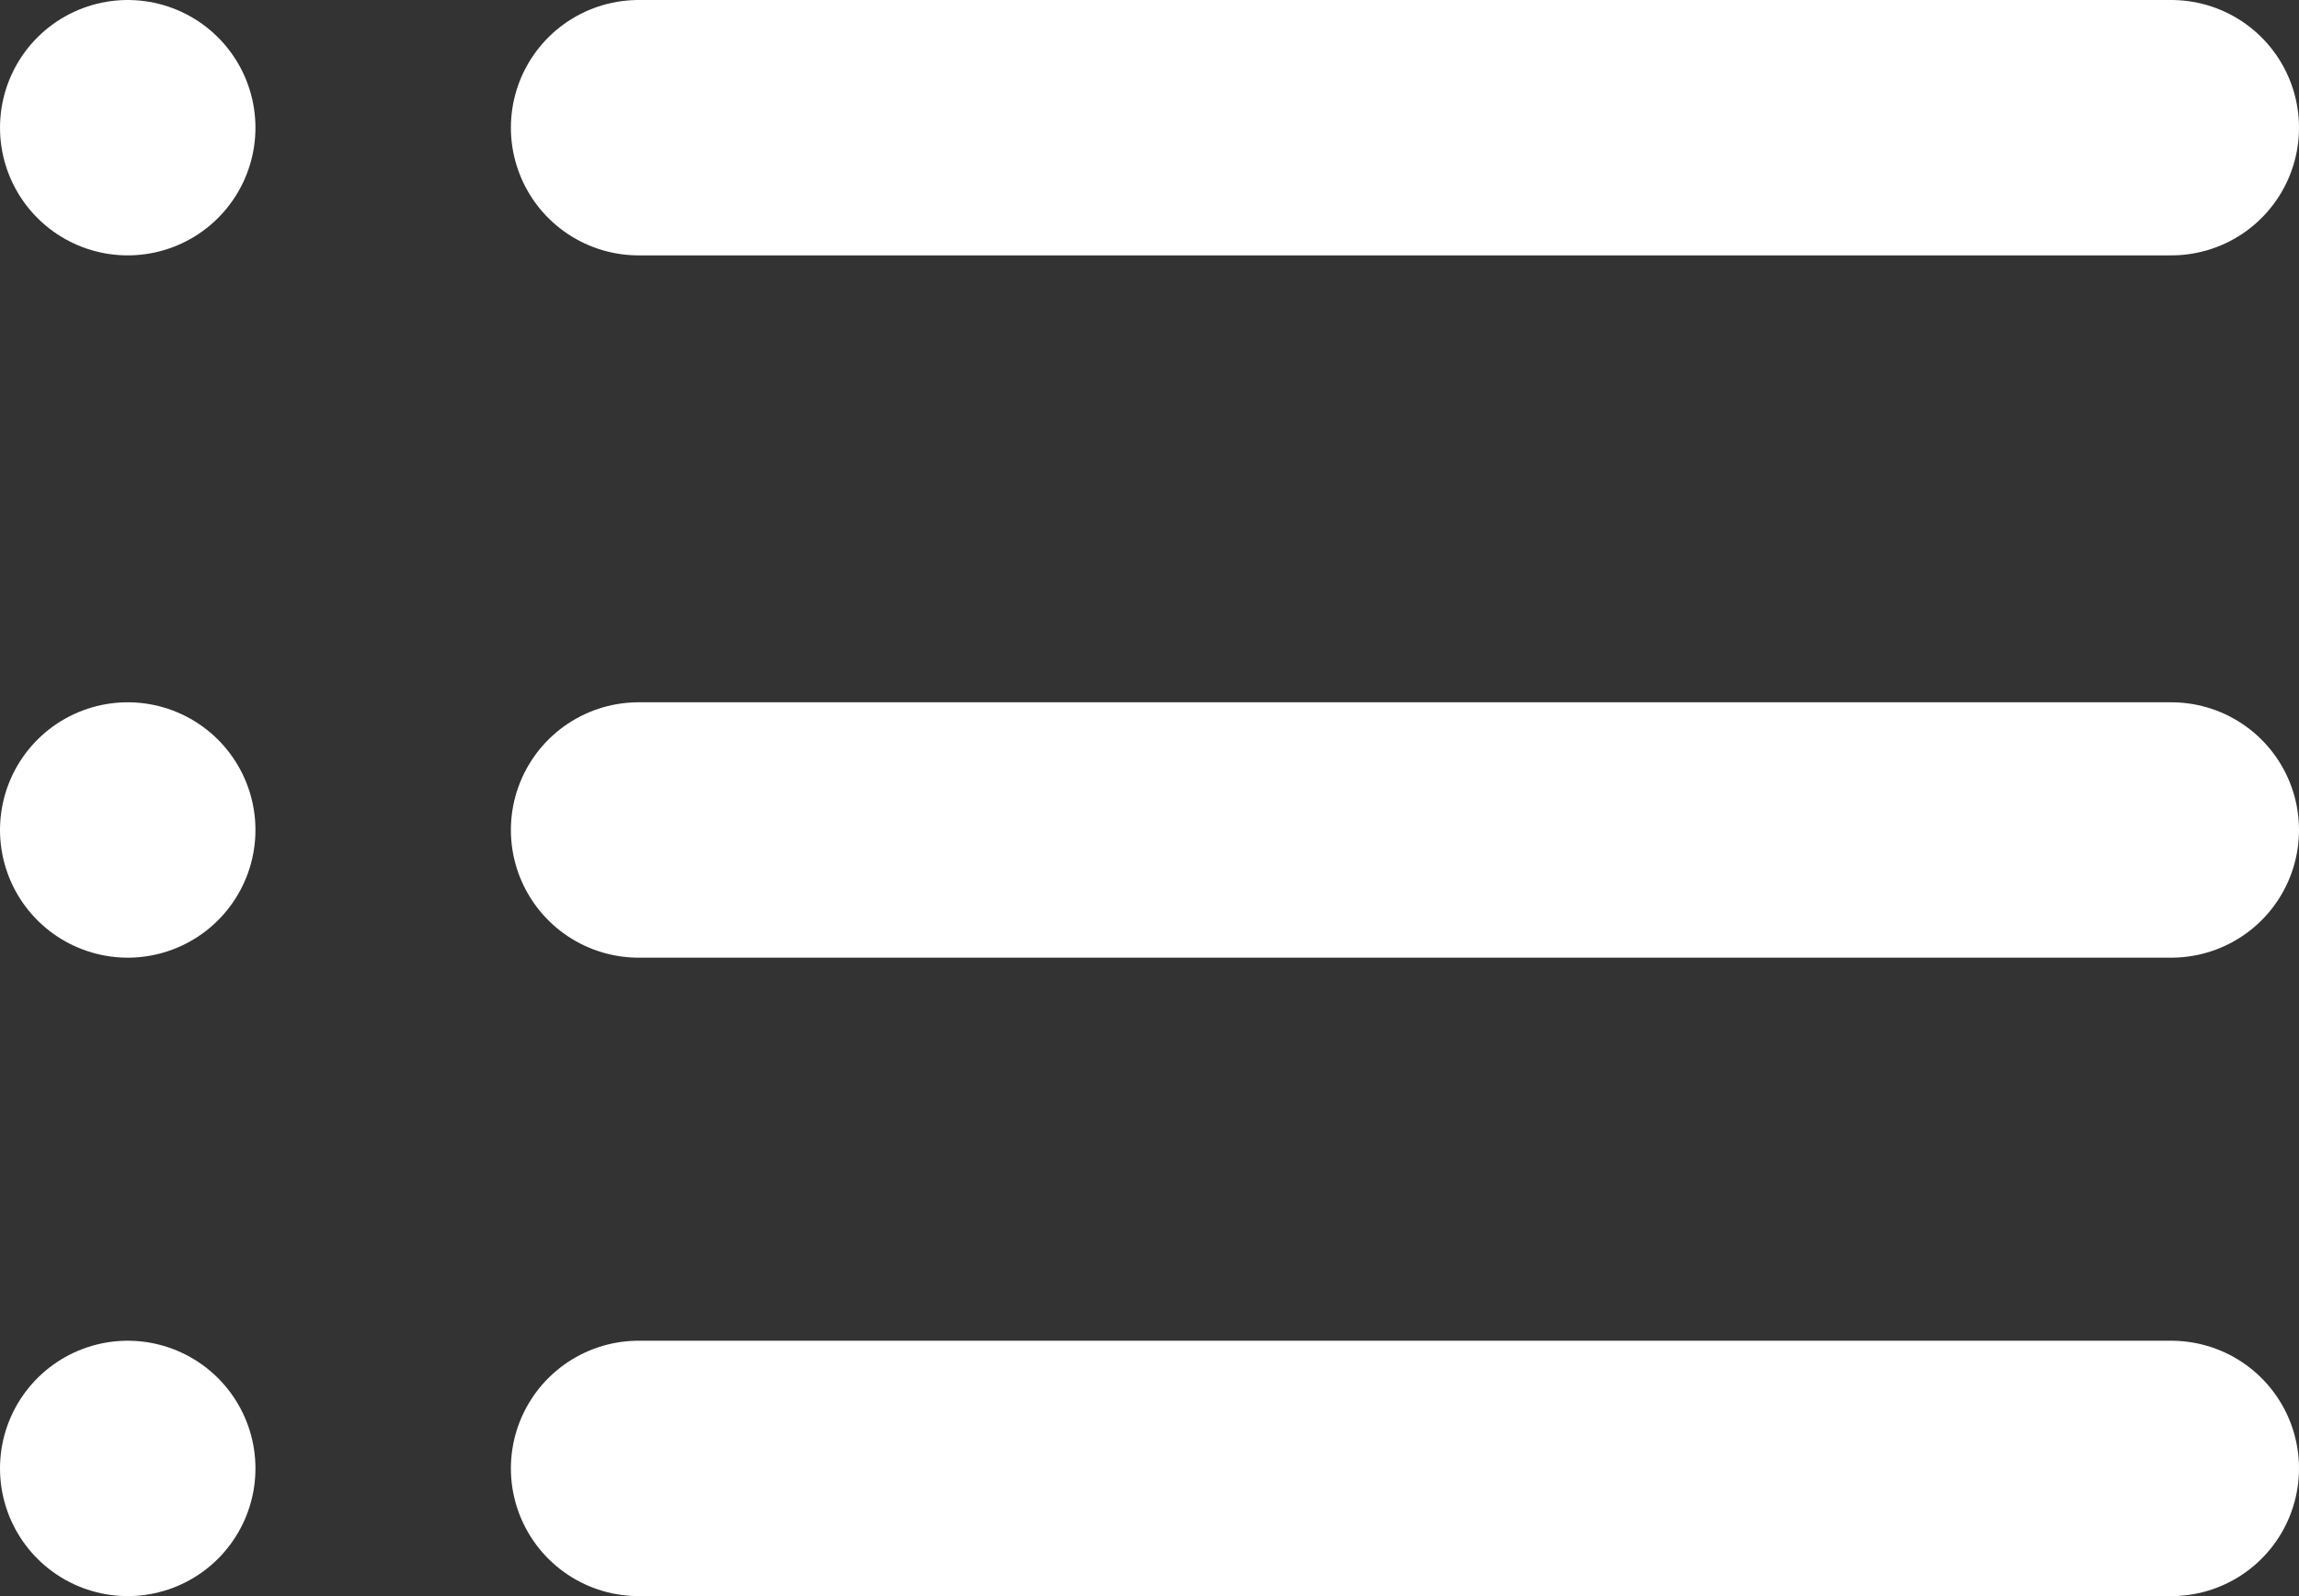
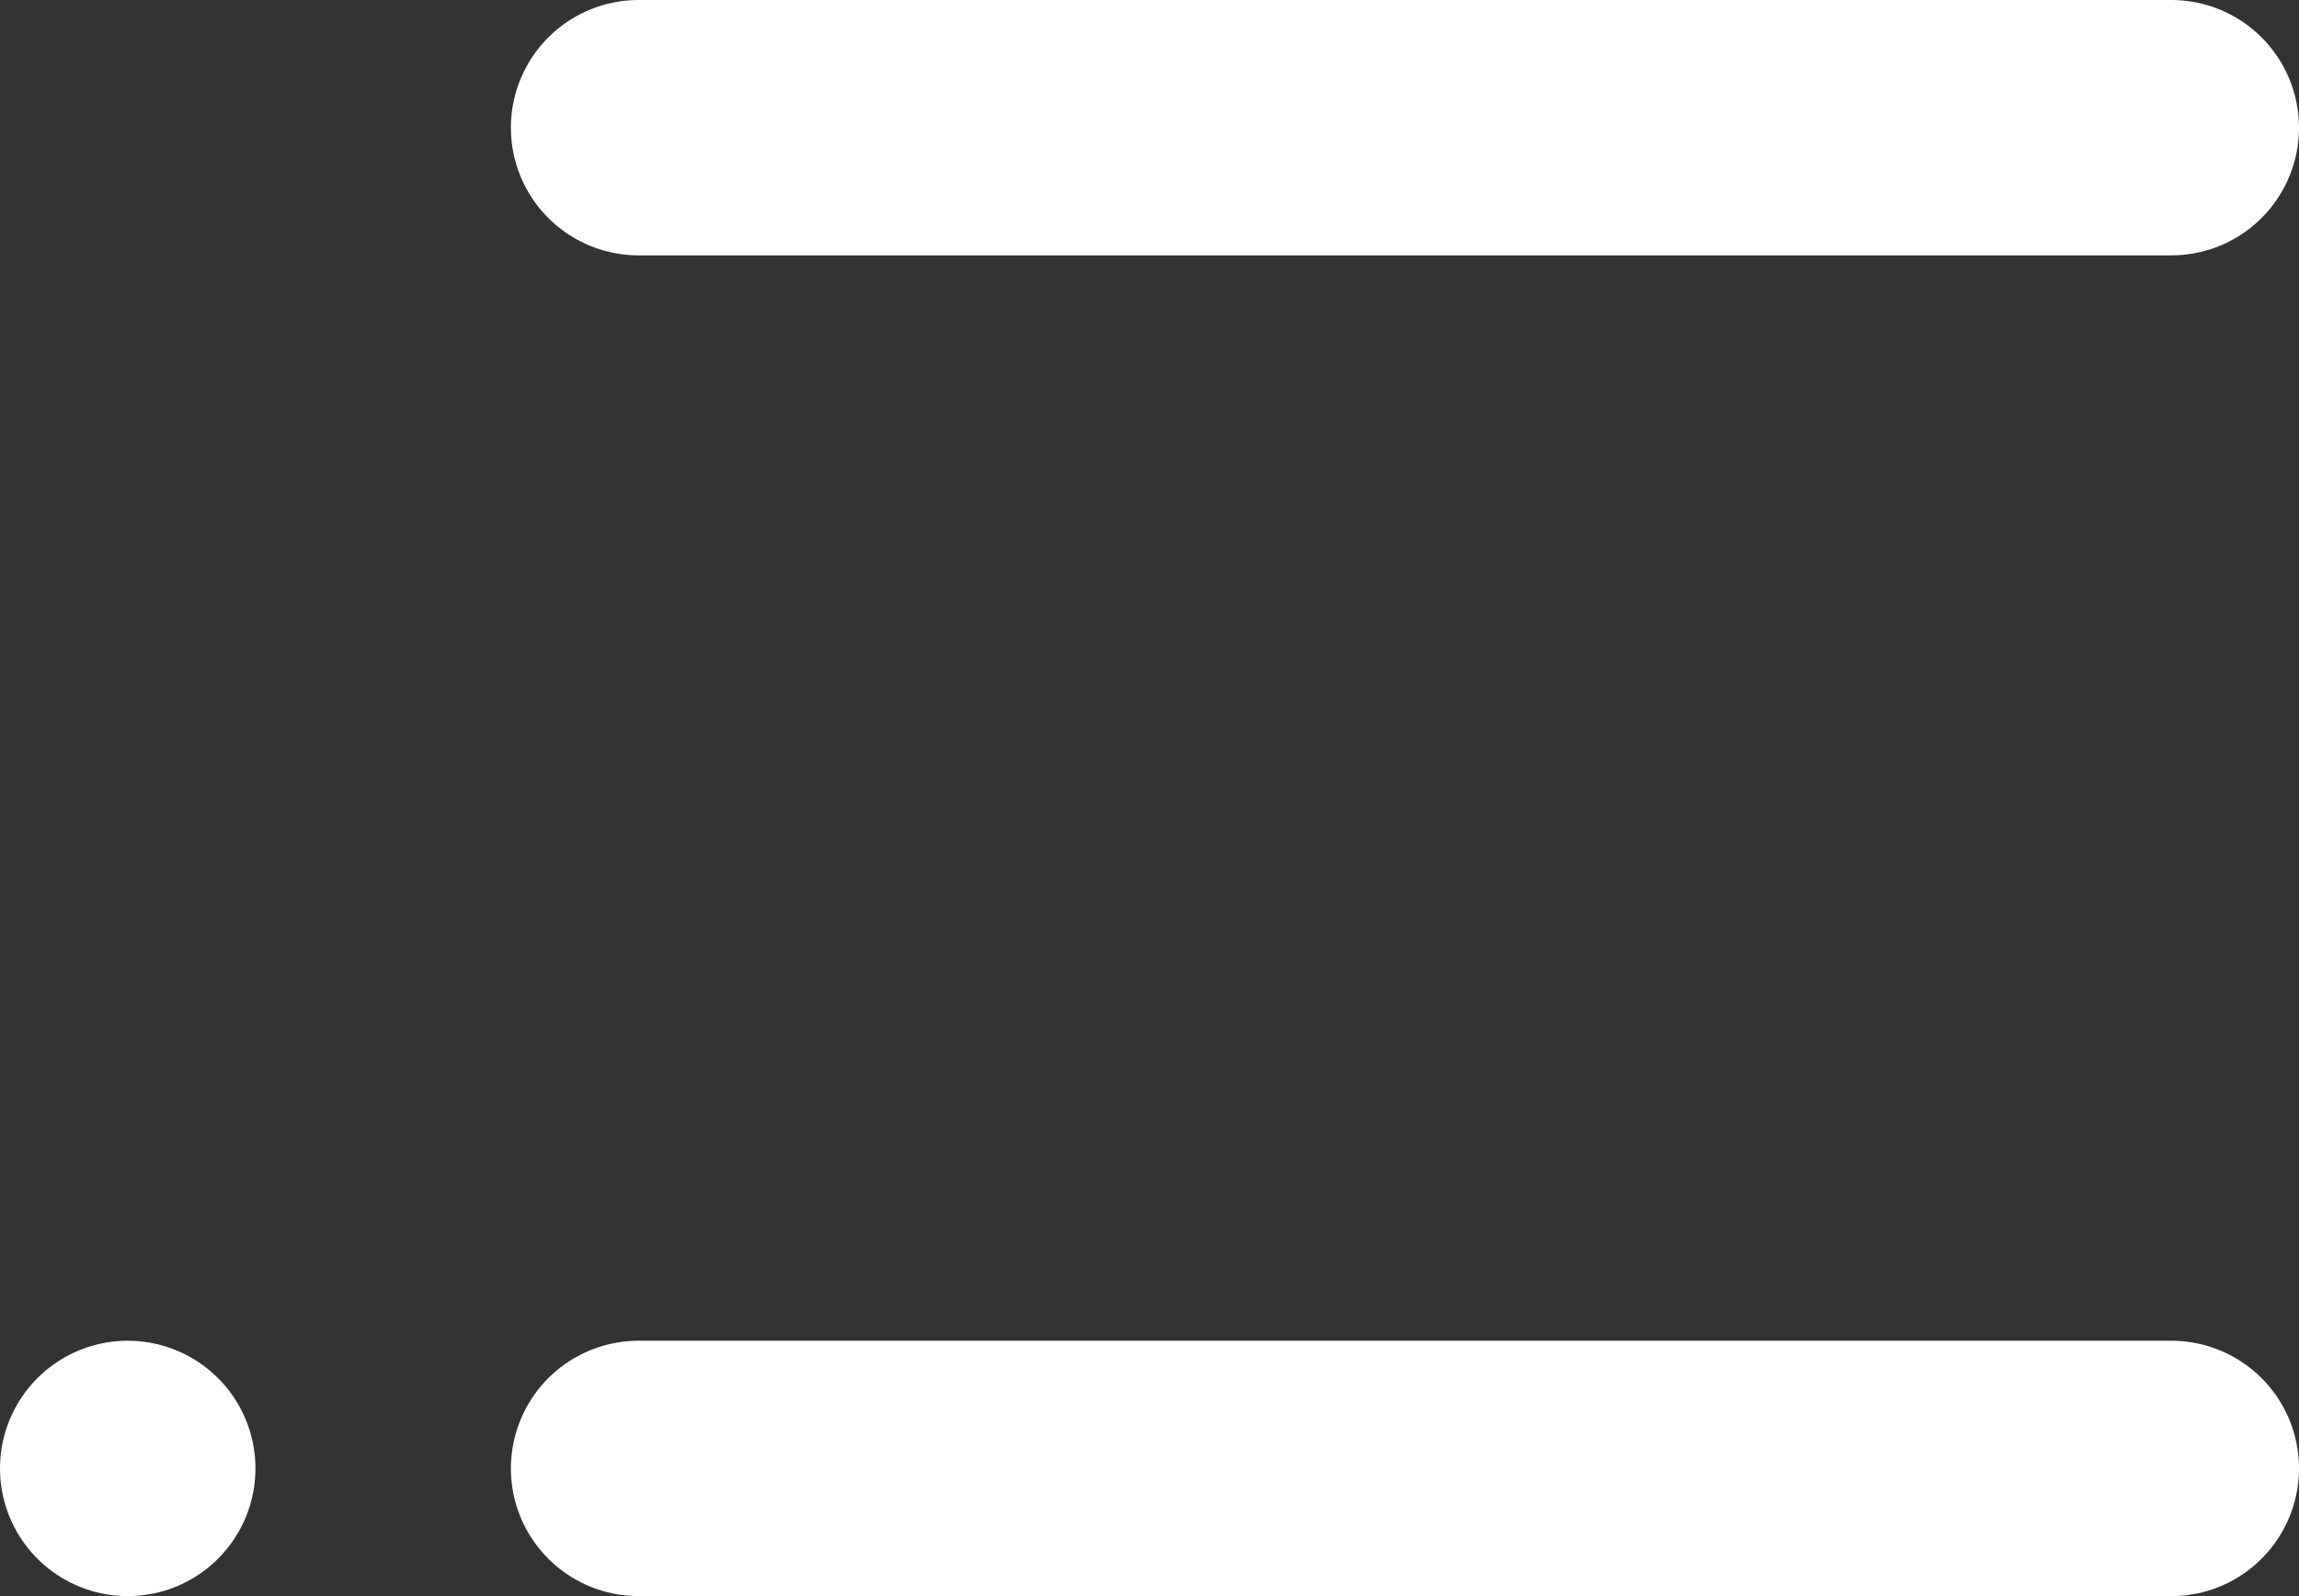
<svg xmlns="http://www.w3.org/2000/svg" width="36" height="25" viewBox="0 0 36 25">
  <rect x="0" y="0" width="36" height="25" fill="#333333" stroke="none" />
  <g id="list" transform="translate(1.556 2.033)">
    <line id="Linie_62" data-name="Linie 62" x2="24" transform="translate(8.444 -0.033)" fill="none" stroke="#fff" stroke-linecap="round" stroke-linejoin="round" stroke-width="4" />
-     <line id="Linie_63" data-name="Linie 63" x2="24" transform="translate(8.444 10.967)" fill="none" stroke="#fff" stroke-linecap="round" stroke-linejoin="round" stroke-width="4" />
    <line id="Linie_64" data-name="Linie 64" x2="24" transform="translate(8.444 20.967)" fill="none" stroke="#fff" stroke-linecap="round" stroke-linejoin="round" stroke-width="4" />
-     <line id="Linie_65" data-name="Linie 65" transform="translate(0.444 -0.033)" fill="none" stroke="#fff" stroke-linecap="round" stroke-linejoin="round" stroke-width="4" />
-     <line id="Linie_66" data-name="Linie 66" transform="translate(0.444 10.967)" fill="none" stroke="#fff" stroke-linecap="round" stroke-linejoin="round" stroke-width="4" />
    <line id="Linie_67" data-name="Linie 67" transform="translate(0.444 20.967)" fill="none" stroke="#fff" stroke-linecap="round" stroke-linejoin="round" stroke-width="4" />
  </g>
</svg>